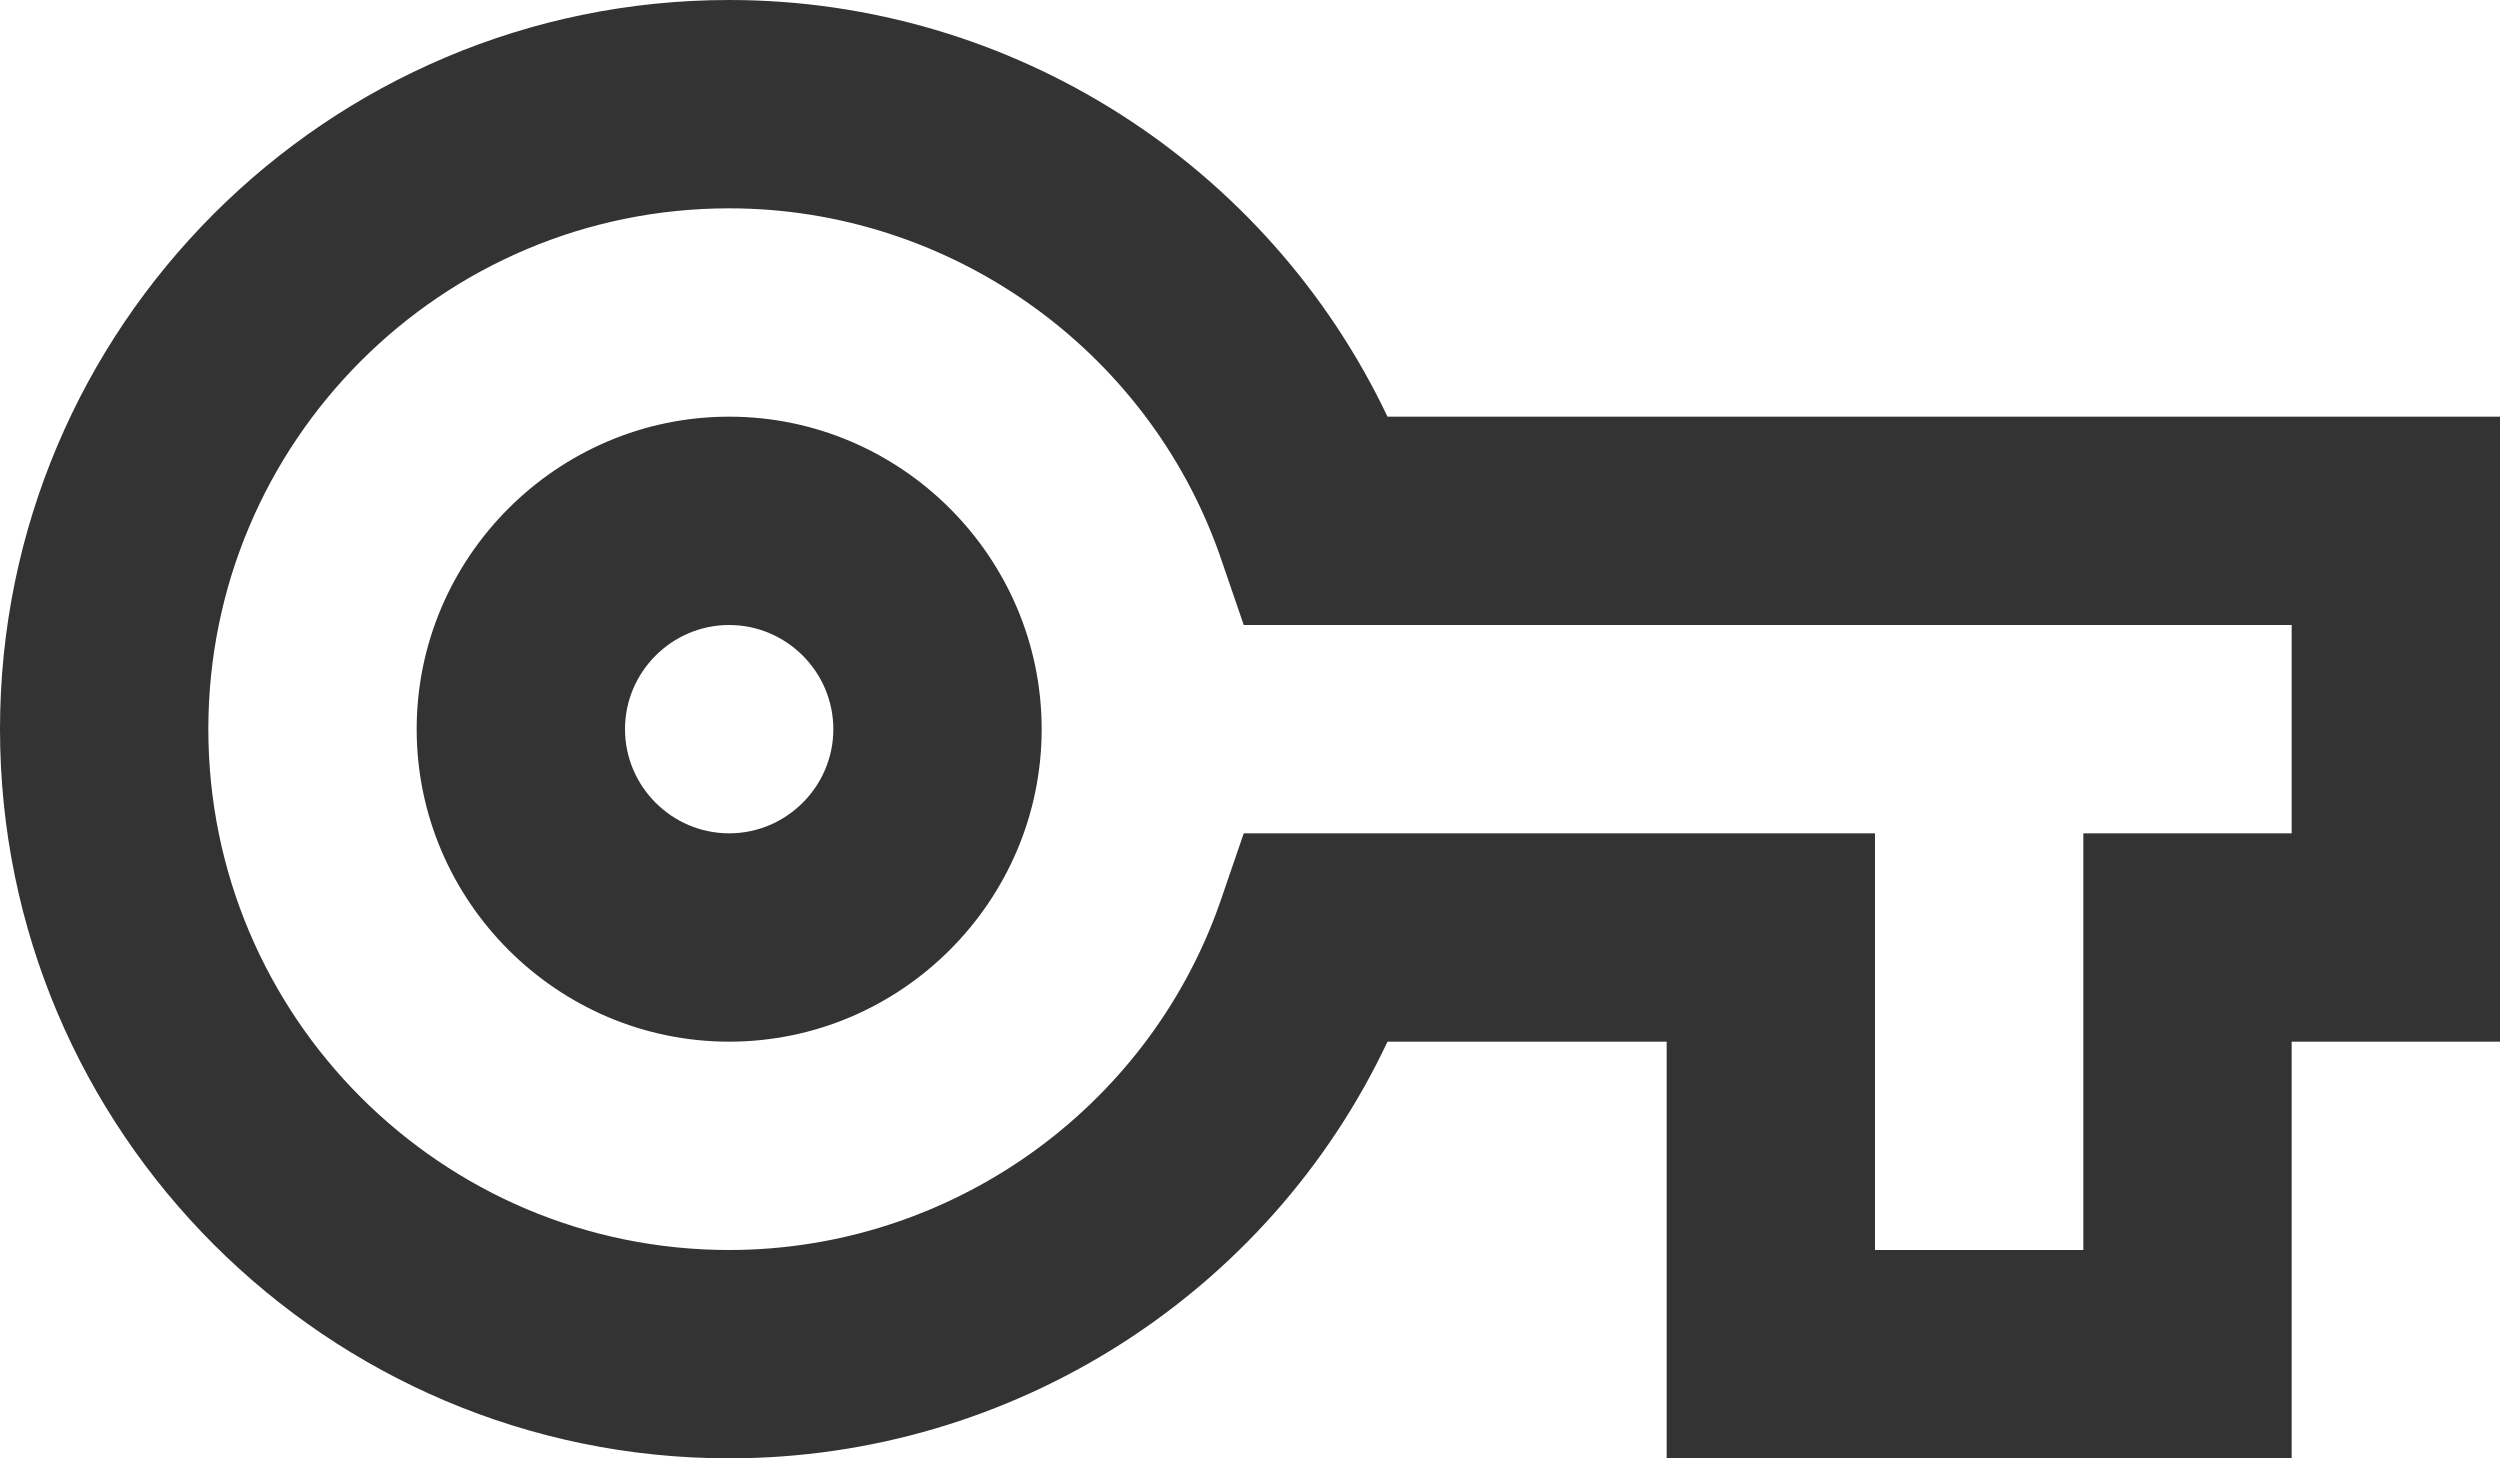
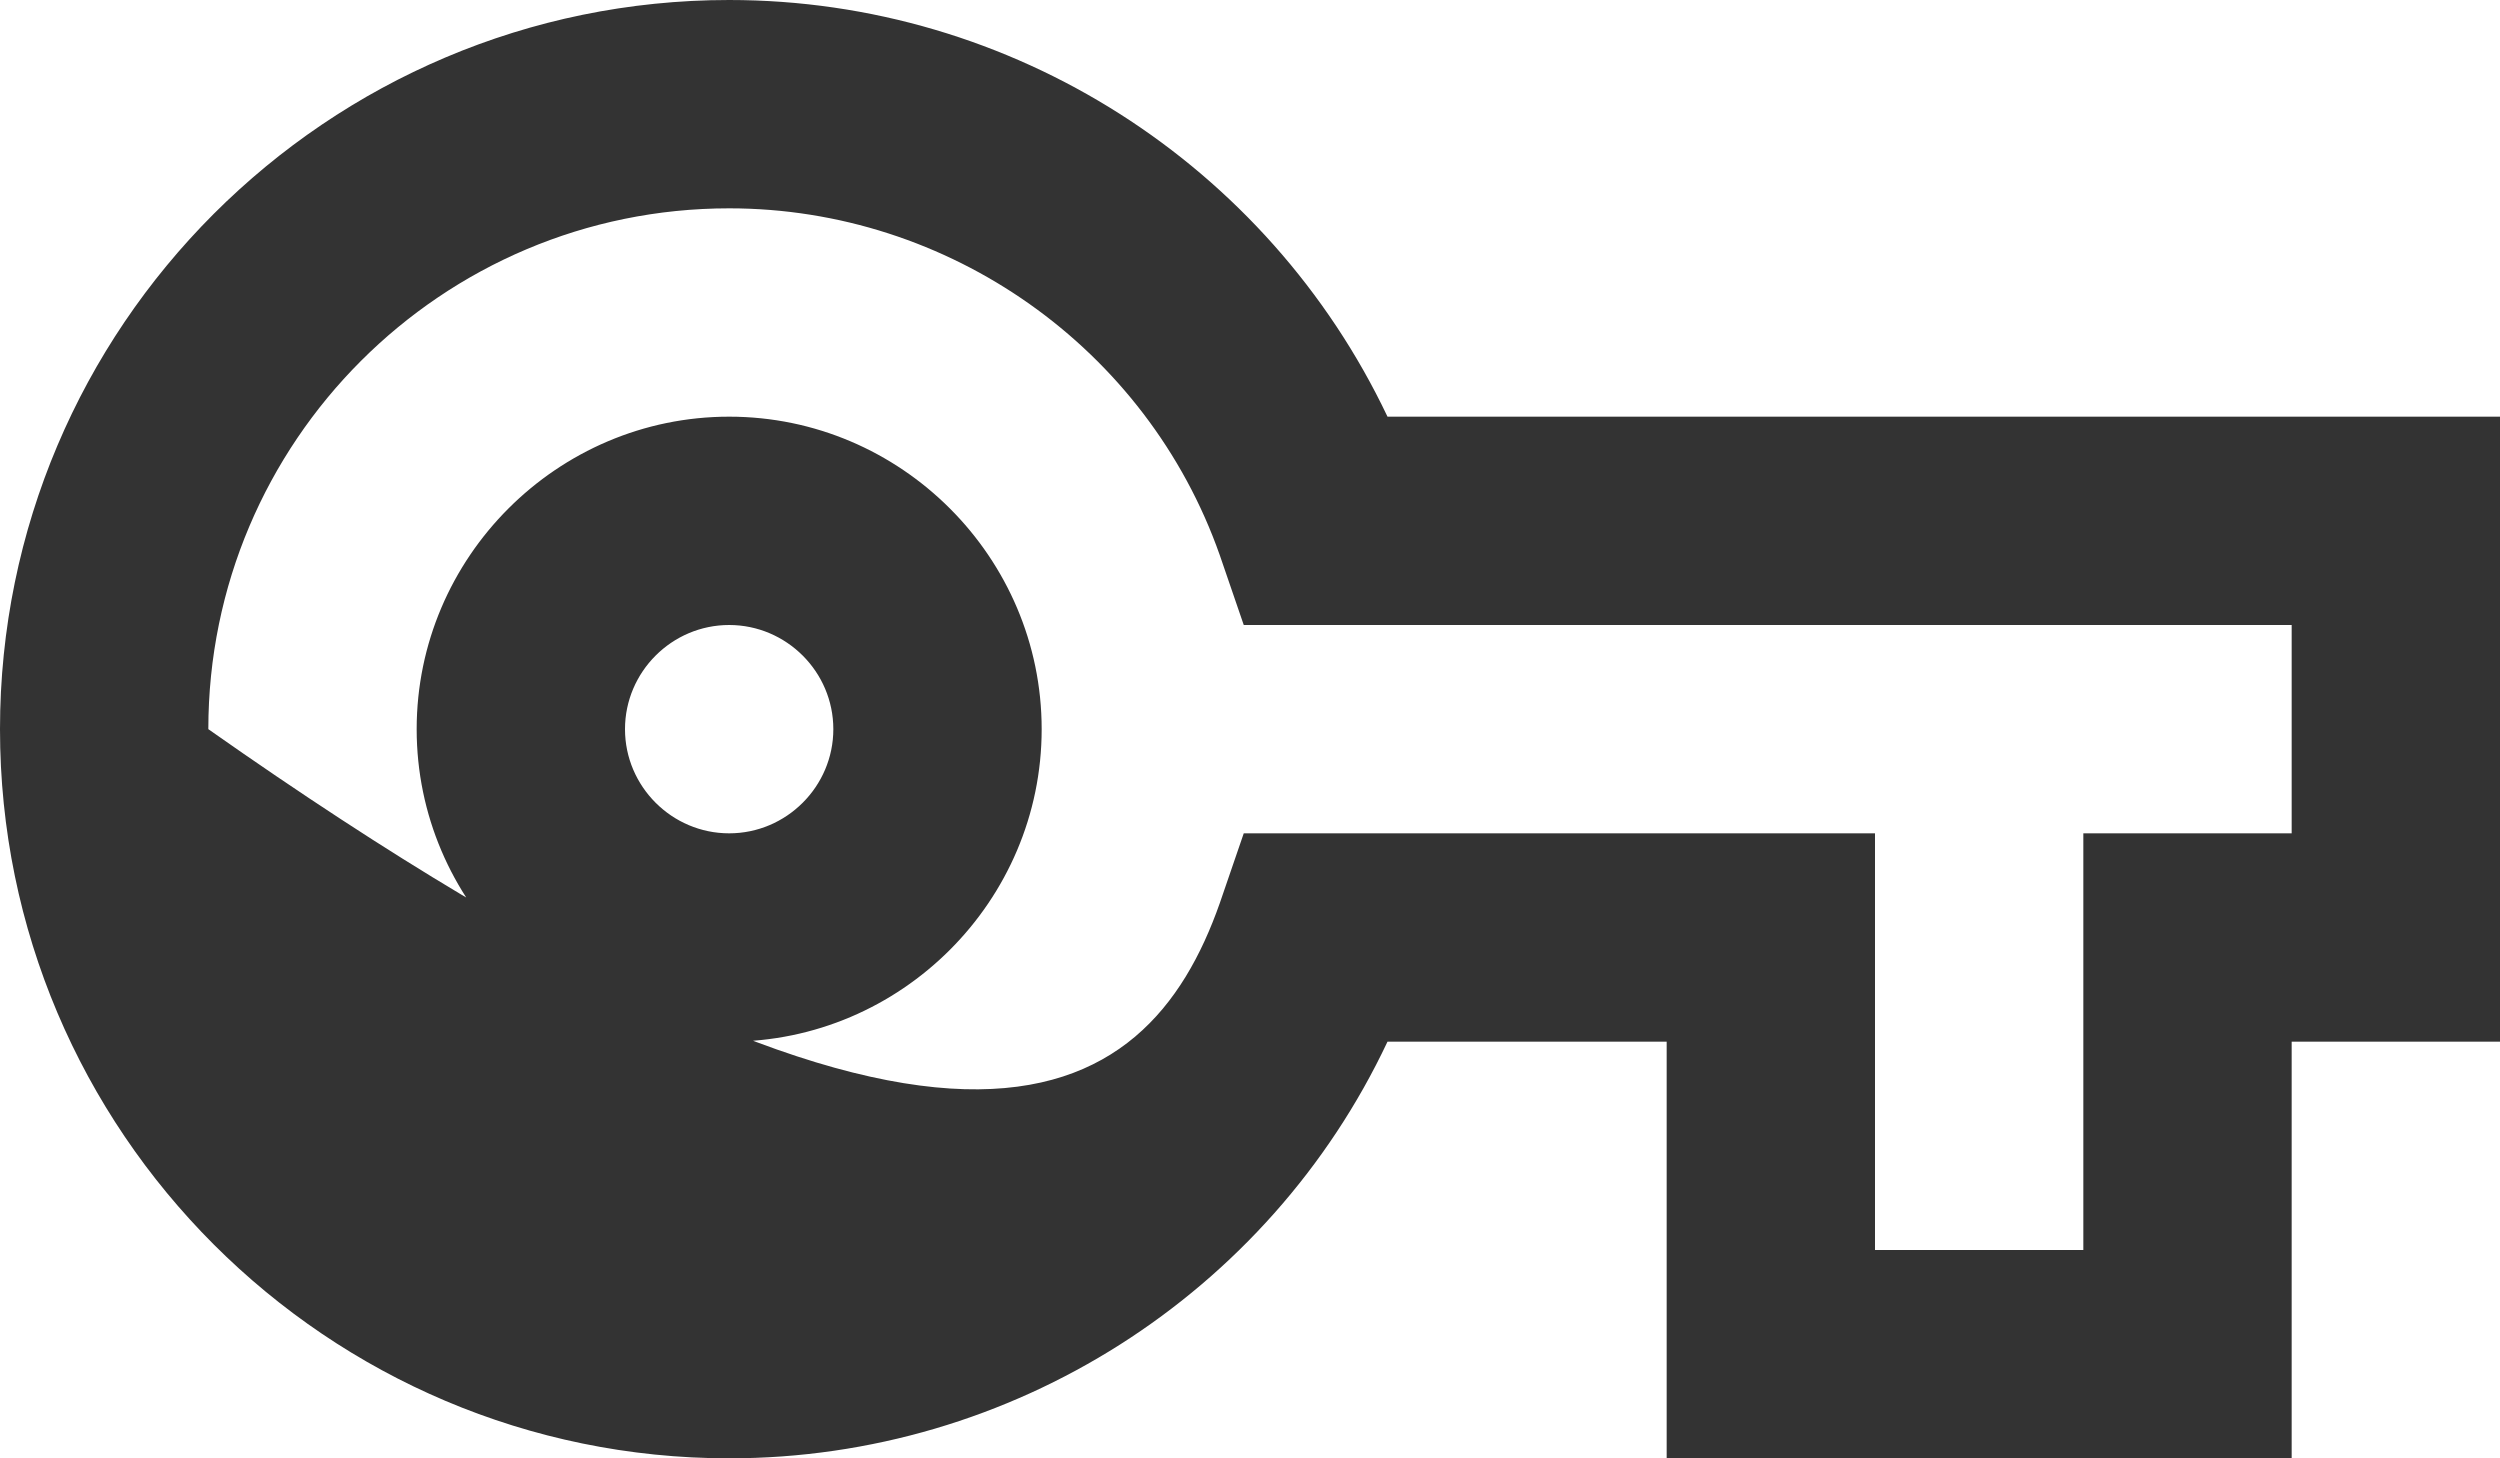
<svg xmlns="http://www.w3.org/2000/svg" width="96" height="56" viewBox="0 0 96 56" fill="none">
-   <path d="M88 56H64V40H53.28C48.72 49.68 38.88 56 28 56C12.56 56 0 43.44 0 28C0 12.56 12.56 0 28 0C38.88 0 48.68 6.32 53.28 16H96V40H88V56ZM72 48H80V32H88V24H47.76L46.84 21.32C44.04 13.36 36.44 8 28 8C16.96 8 8 16.96 8 28C8 39.04 16.96 48 28 48C36.44 48 44.04 42.64 46.84 34.68L47.76 32H72V48ZM28 40C21.4 40 16 34.6 16 28C16 21.4 21.4 16 28 16C34.6 16 40 21.4 40 28C40 34.6 34.6 40 28 40ZM28 24C25.8 24 24 25.8 24 28C24 30.2 25.8 32 28 32C30.2 32 32 30.2 32 28C32 25.8 30.2 24 28 24Z" fill="#333333" />
+   <path d="M88 56H64V40H53.28C48.72 49.68 38.88 56 28 56C12.56 56 0 43.44 0 28C0 12.56 12.56 0 28 0C38.88 0 48.68 6.32 53.28 16H96V40H88V56ZM72 48H80V32H88V24H47.76L46.84 21.32C44.04 13.36 36.44 8 28 8C16.96 8 8 16.96 8 28C36.44 48 44.04 42.64 46.84 34.68L47.76 32H72V48ZM28 40C21.4 40 16 34.6 16 28C16 21.4 21.4 16 28 16C34.6 16 40 21.4 40 28C40 34.6 34.6 40 28 40ZM28 24C25.8 24 24 25.8 24 28C24 30.2 25.8 32 28 32C30.2 32 32 30.2 32 28C32 25.8 30.2 24 28 24Z" fill="#333333" />
</svg>